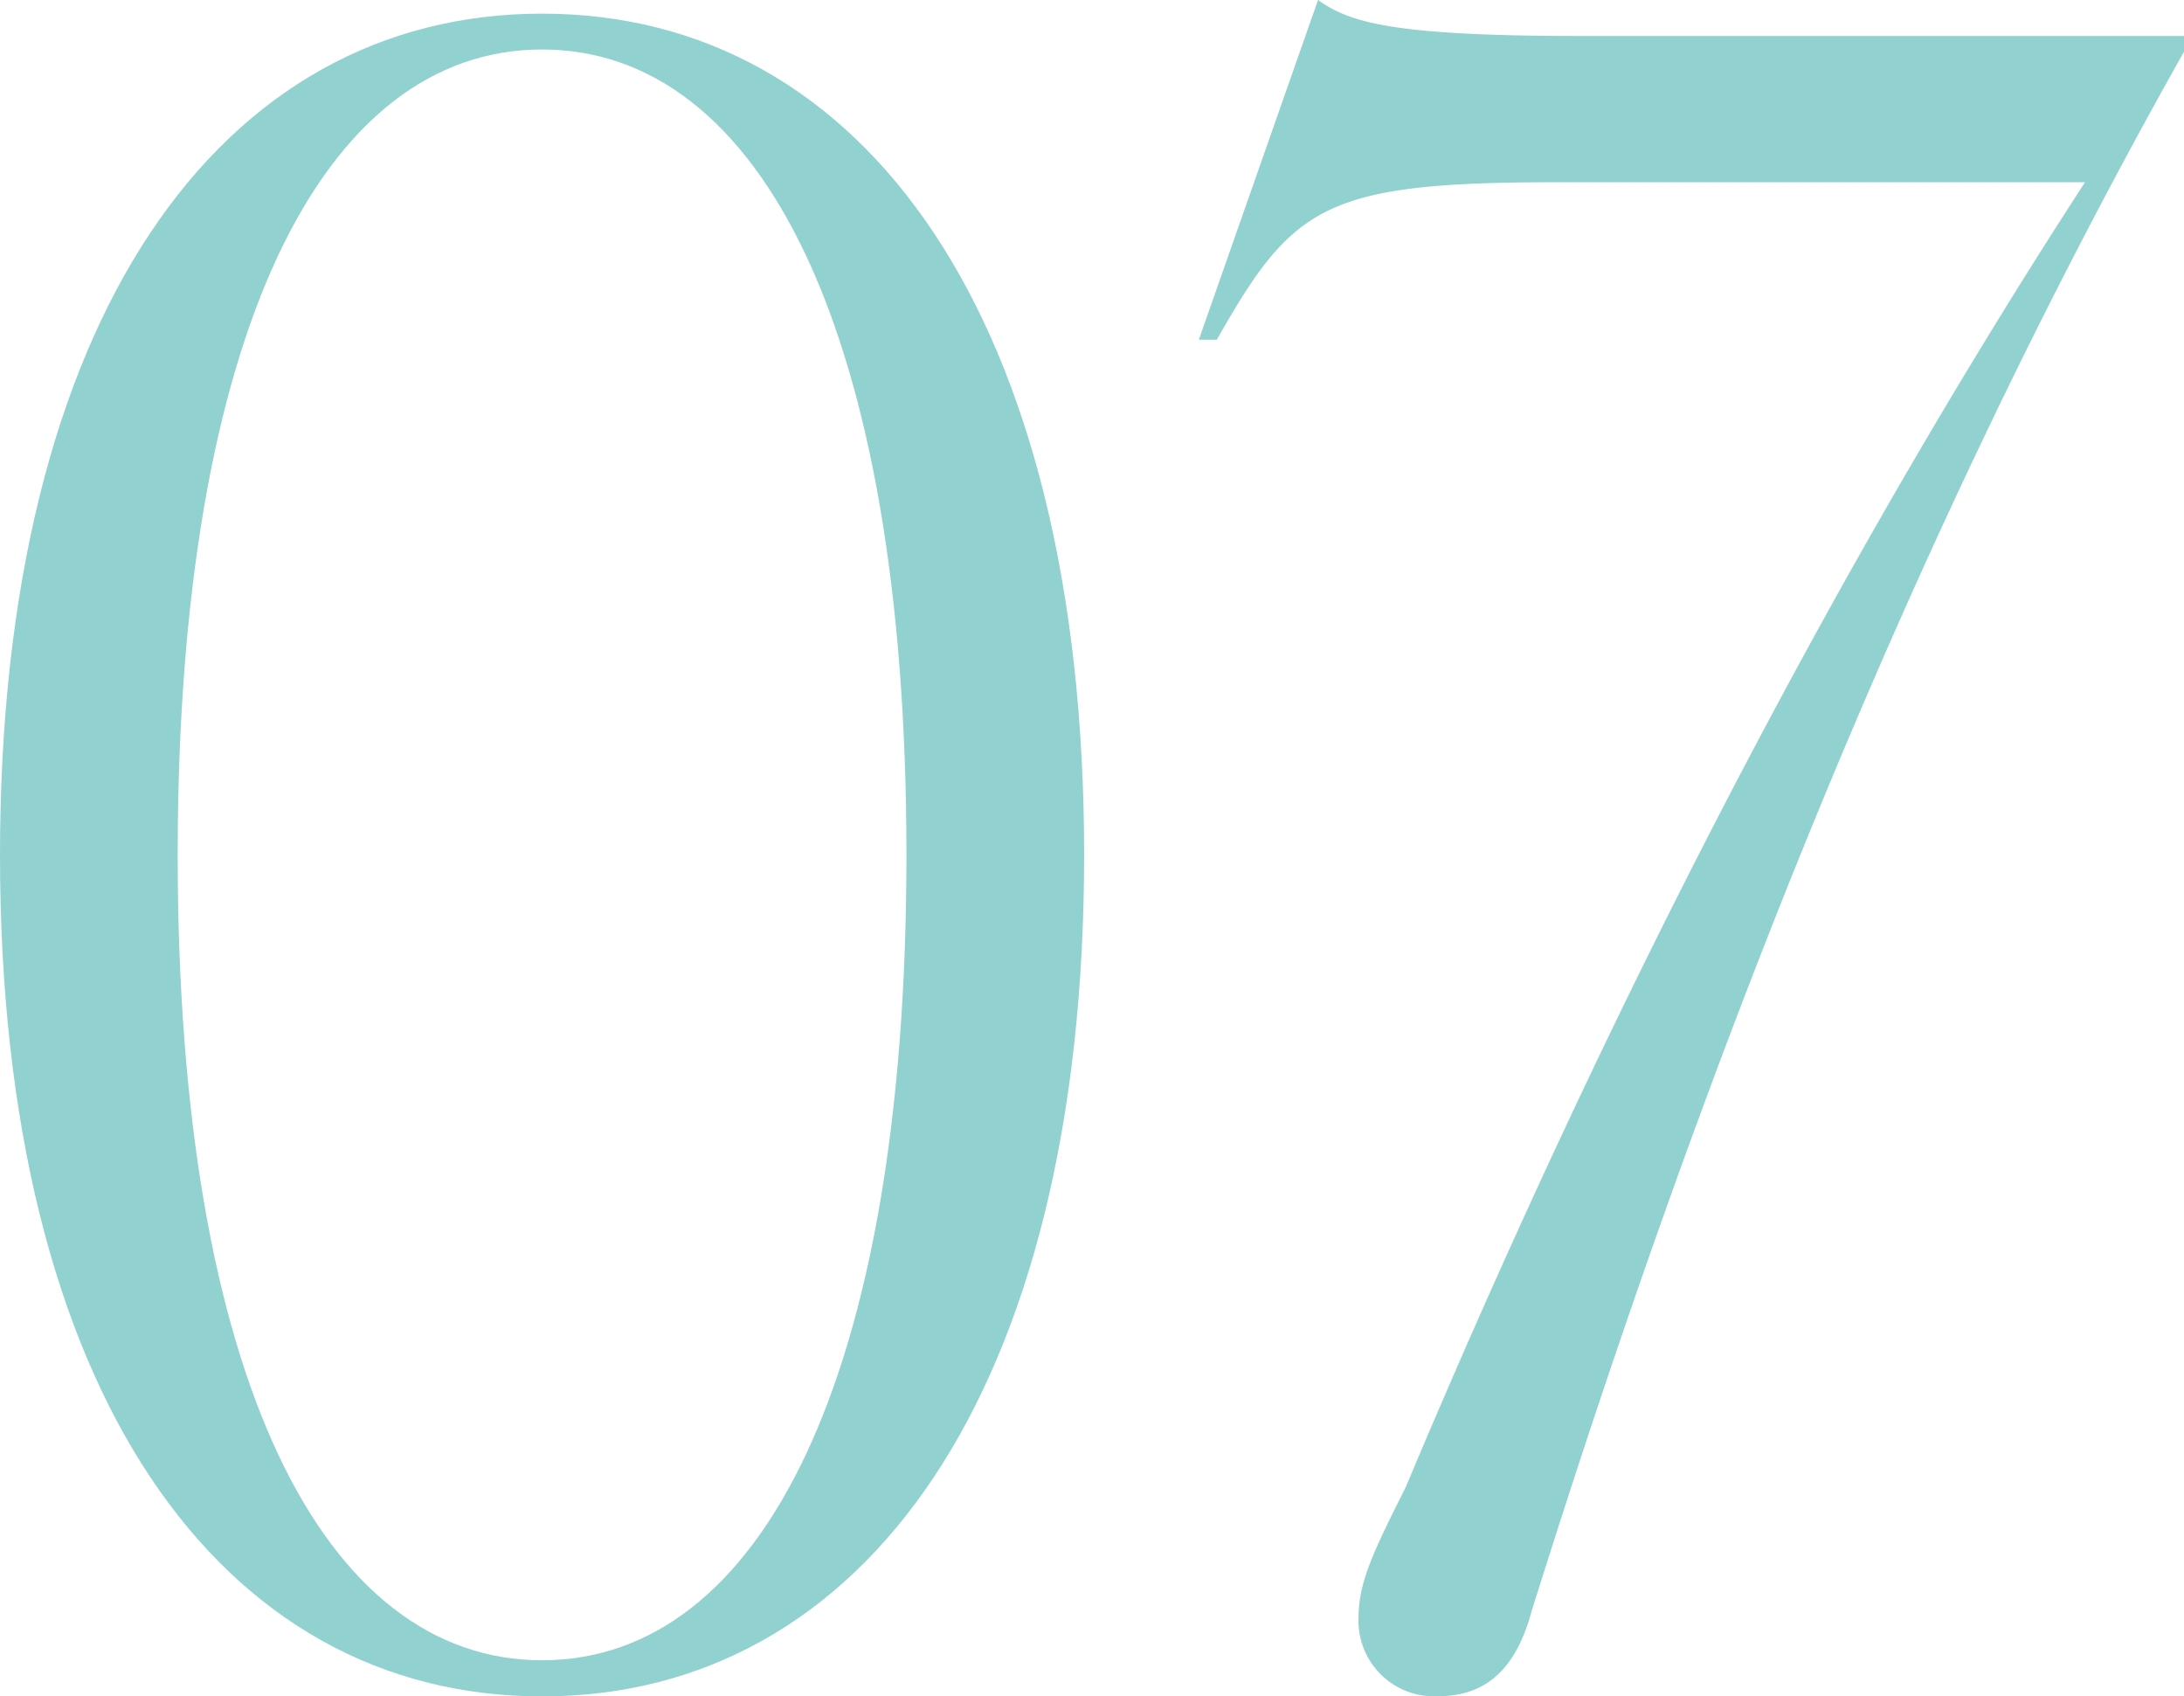
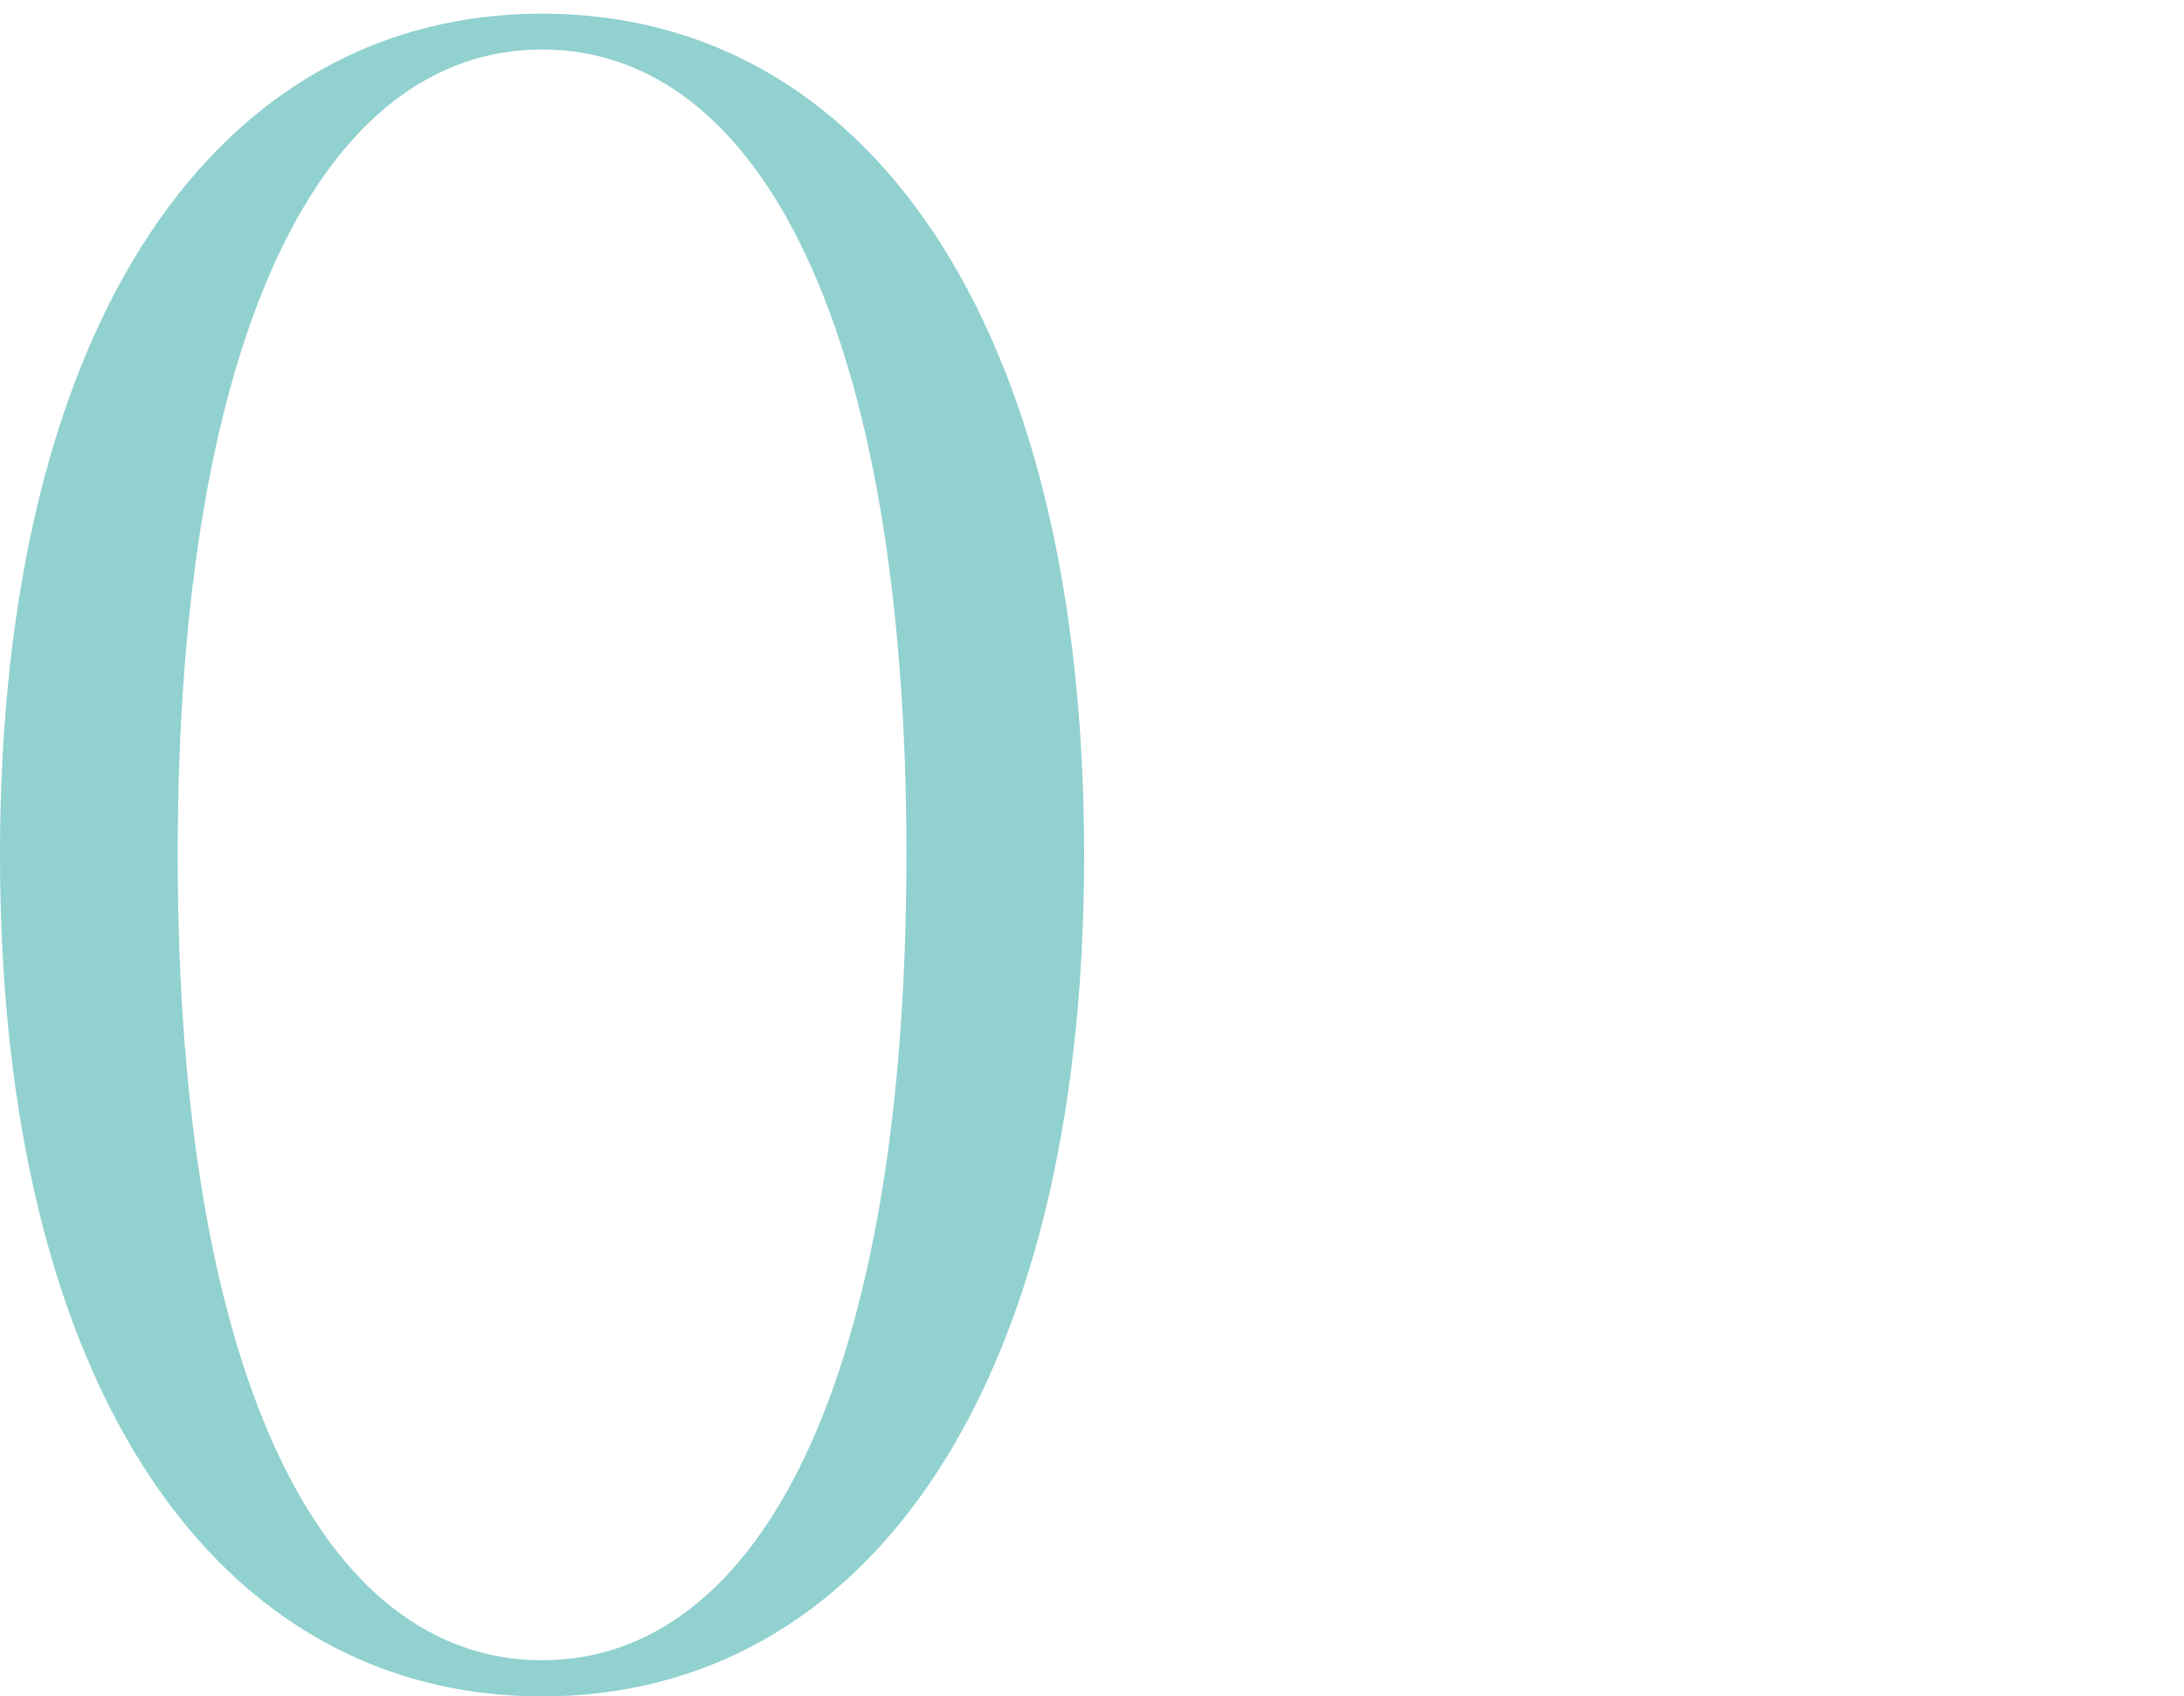
<svg xmlns="http://www.w3.org/2000/svg" width="145.65" height="113.11" viewBox="0 0 145.65 113.11">
  <g id="グループ_1973" data-name="グループ 1973" transform="translate(-6.6 -66.29)">
    <path id="パス_4136" data-name="パス 4136" d="M6.6,123.3c0-35.85,14.7-56.1,36.15-56.1S78.9,87.45,78.9,123.3s-14.7,56.1-36.15,56.1S6.6,159.15,6.6,123.3Zm36.15,53.69c14.55,0,24.3-18.75,24.3-53.7s-9.75-53.7-24.3-53.7-24.3,18.75-24.3,53.7,9.75,53.7,24.3,53.7Z" fill="#91d1cf" />
-     <path id="パス_4137" data-name="パス 4137" d="M97.2,174.14c0-2.4,1.05-4.5,3.15-8.7,11.1-26.4,26.1-57.45,45.3-87h-35.1c-15.6,0-17.7,1.5-22.8,10.5h-1.2L94.5,66.29c2.1,1.5,4.95,2.4,17.55,2.4h40.2v1.05c-18.6,33-32.25,68.1-43.5,103.95-1.2,4.5-3.6,5.7-6.3,5.7A5.04,5.04,0,0,1,97.2,174.14Z" fill="#91d1cf" />
  </g>
</svg>